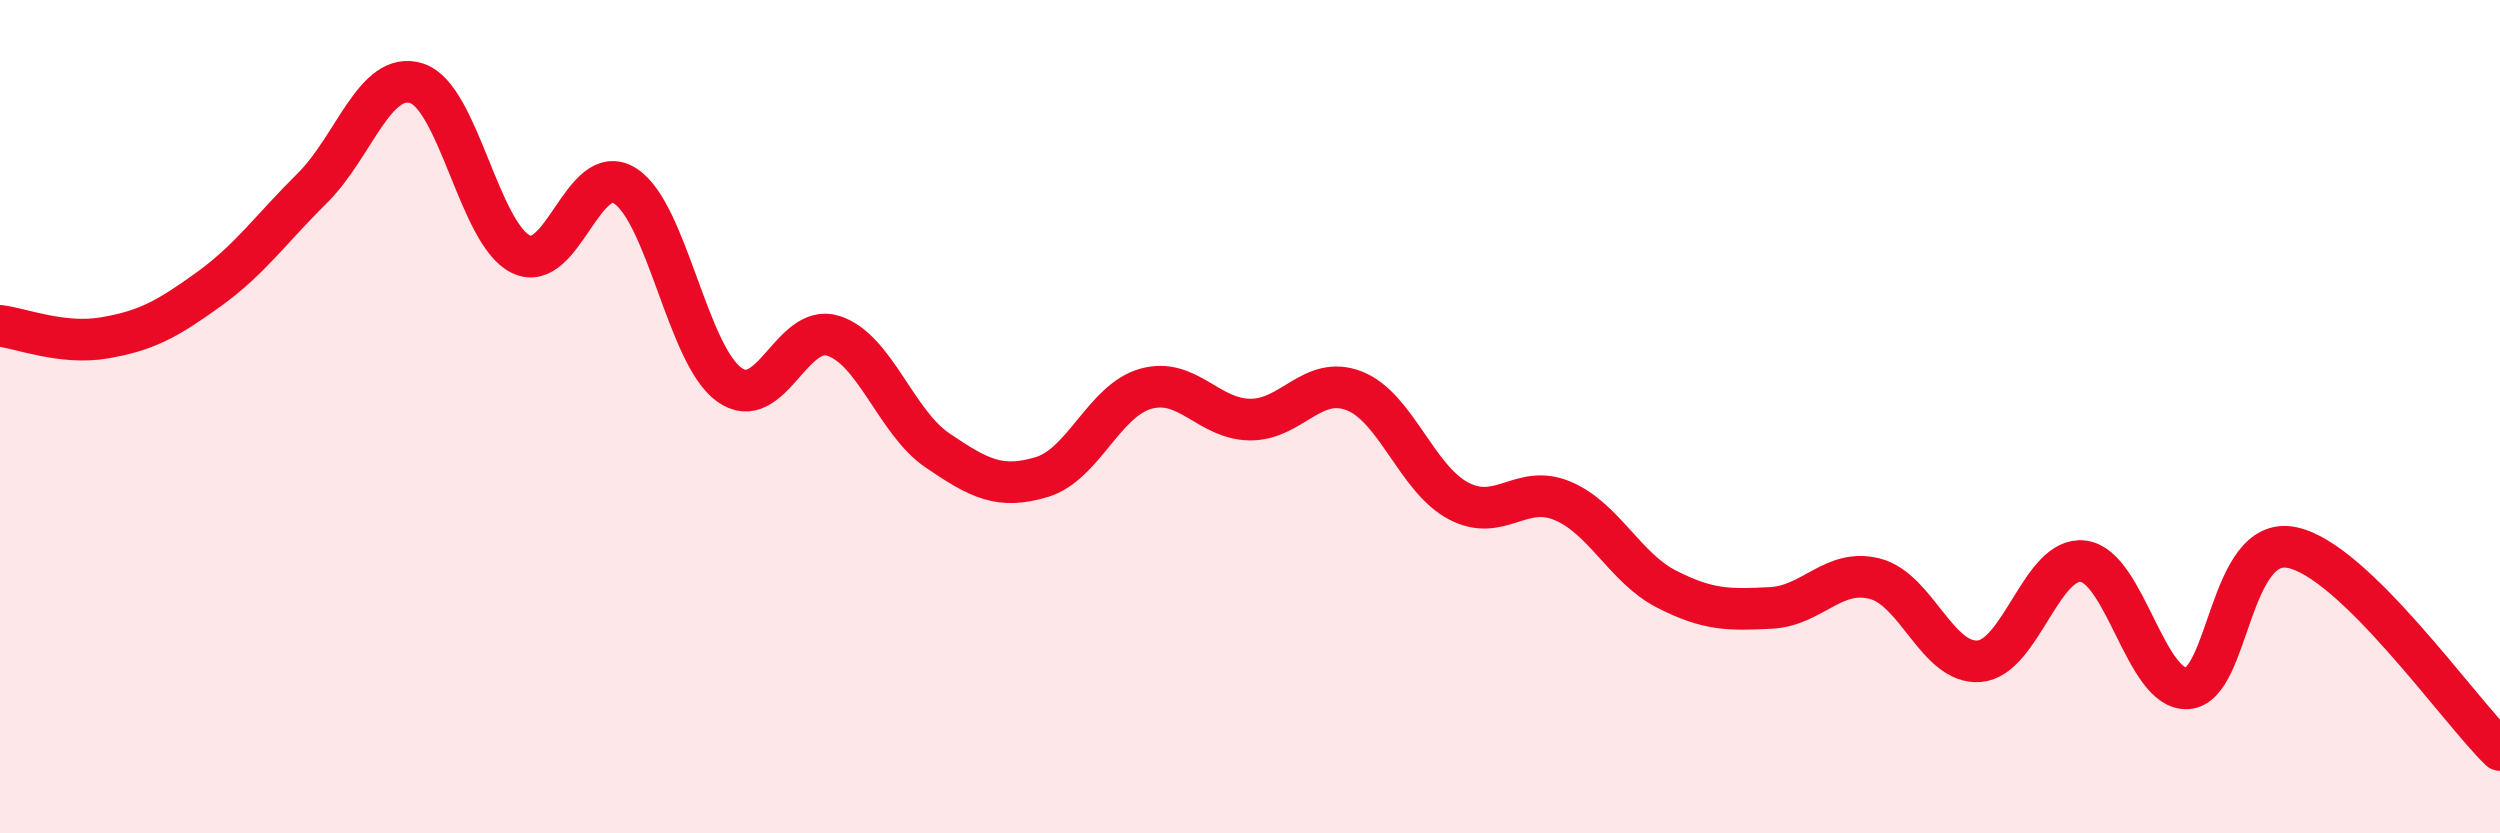
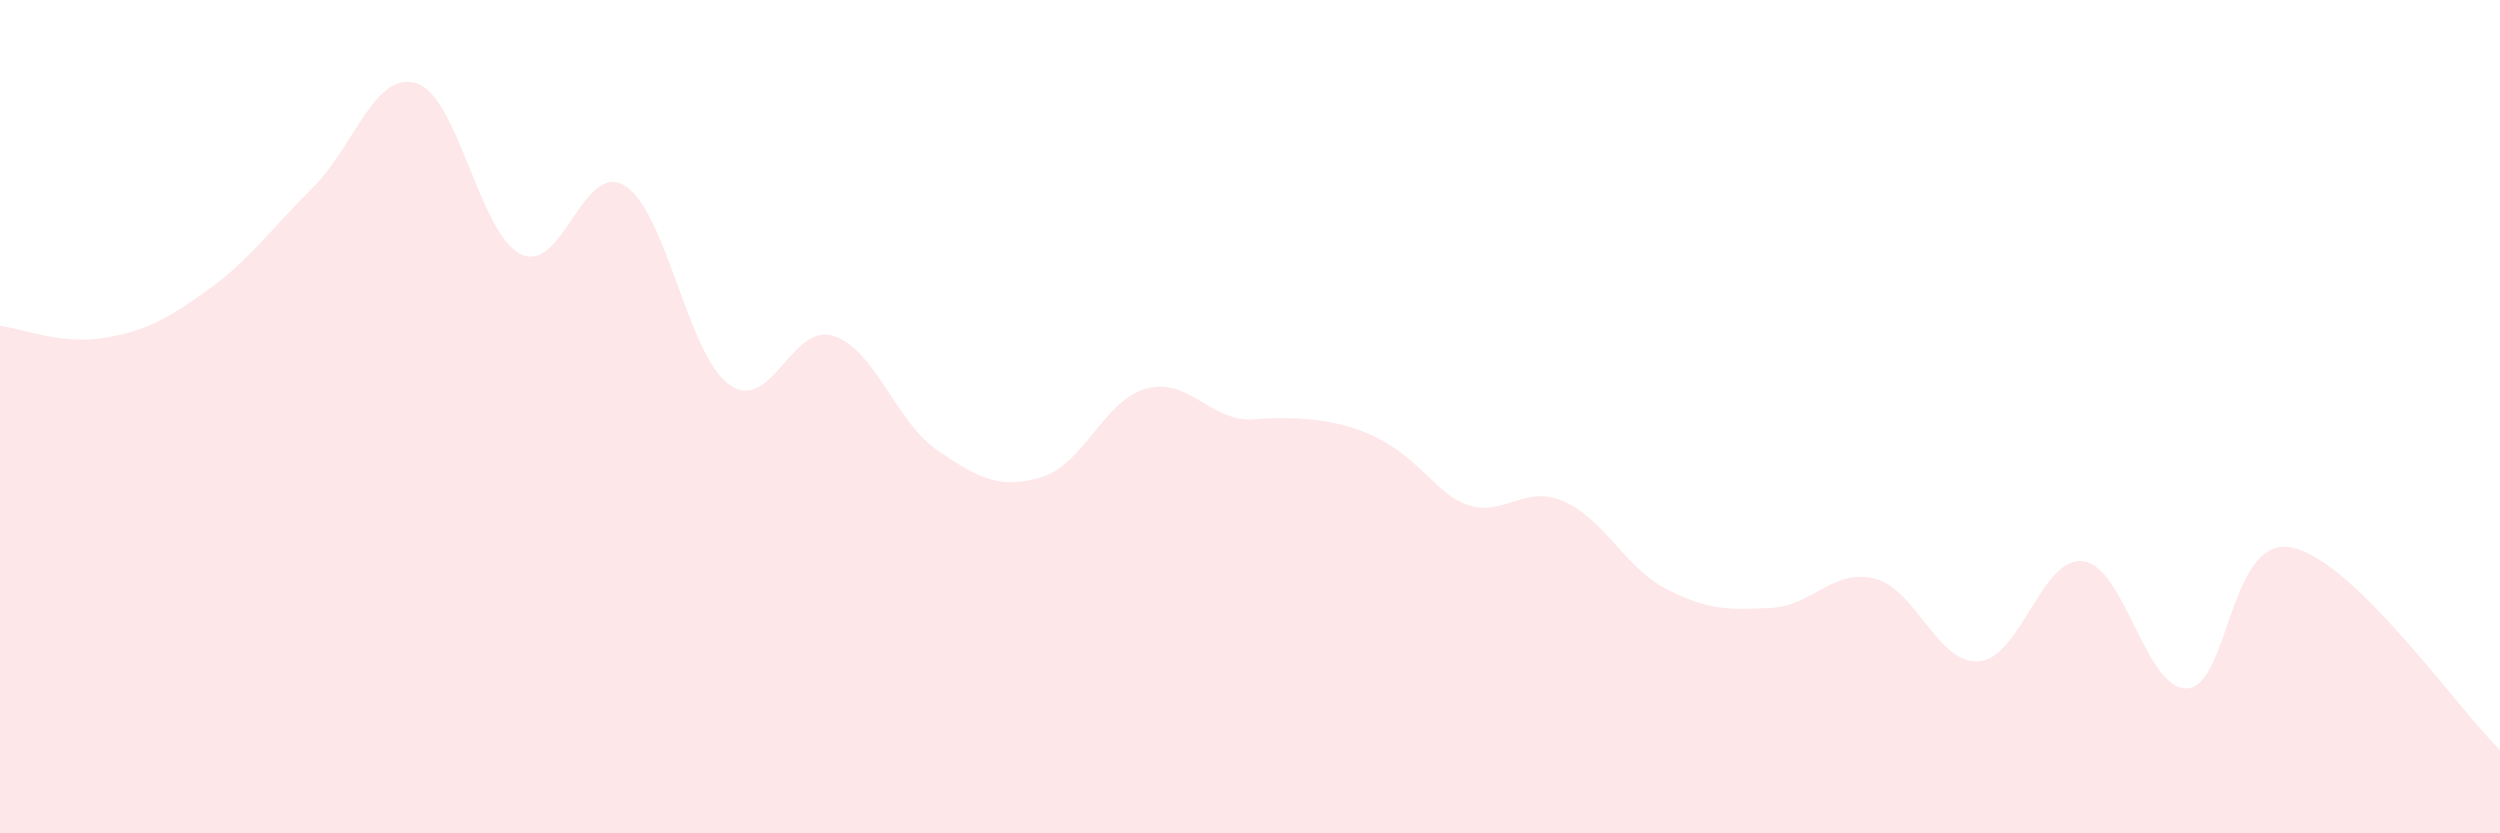
<svg xmlns="http://www.w3.org/2000/svg" width="60" height="20" viewBox="0 0 60 20">
-   <path d="M 0,7.82 C 0.5,7.88 1.5,8.28 2.5,8.11 C 3.5,7.94 4,7.67 5,6.95 C 6,6.23 6.5,5.5 7.5,4.51 C 8.5,3.52 9,1.68 10,2 C 11,2.32 11.5,5.61 12.5,6.1 C 13.5,6.59 14,3.83 15,4.46 C 16,5.09 16.5,8.51 17.5,9.23 C 18.5,9.95 19,7.74 20,8.06 C 21,8.38 21.5,10.13 22.5,10.81 C 23.5,11.49 24,11.75 25,11.45 C 26,11.15 26.5,9.61 27.5,9.33 C 28.5,9.05 29,10.06 30,10.07 C 31,10.08 31.5,8.99 32.5,9.38 C 33.5,9.77 34,11.49 35,12.02 C 36,12.55 36.5,11.6 37.5,12.02 C 38.5,12.44 39,13.63 40,14.14 C 41,14.65 41.5,14.64 42.5,14.59 C 43.5,14.54 44,13.63 45,13.89 C 46,14.15 46.5,15.95 47.5,15.87 C 48.5,15.79 49,13.34 50,13.47 C 51,13.6 51.5,16.59 52.5,16.52 C 53.5,16.45 53.5,12.84 55,13.14 C 56.5,13.44 59,17.03 60,18L60 20L0 20Z" fill="#EB0A25" opacity="0.1" stroke-linecap="round" stroke-linejoin="round" />
-   <path d="M 0,7.82 C 0.5,7.88 1.5,8.28 2.5,8.11 C 3.5,7.94 4,7.67 5,6.95 C 6,6.23 6.5,5.5 7.5,4.51 C 8.5,3.52 9,1.68 10,2 C 11,2.32 11.5,5.61 12.5,6.1 C 13.5,6.59 14,3.83 15,4.46 C 16,5.09 16.5,8.51 17.5,9.23 C 18.5,9.95 19,7.74 20,8.06 C 21,8.38 21.5,10.13 22.5,10.81 C 23.5,11.49 24,11.75 25,11.45 C 26,11.15 26.5,9.61 27.5,9.33 C 28.5,9.05 29,10.06 30,10.07 C 31,10.08 31.5,8.99 32.5,9.38 C 33.5,9.77 34,11.49 35,12.02 C 36,12.55 36.5,11.6 37.5,12.02 C 38.5,12.44 39,13.63 40,14.14 C 41,14.65 41.5,14.64 42.5,14.59 C 43.5,14.54 44,13.63 45,13.89 C 46,14.15 46.5,15.95 47.5,15.87 C 48.5,15.79 49,13.34 50,13.47 C 51,13.6 51.5,16.59 52.5,16.52 C 53.5,16.45 53.5,12.84 55,13.14 C 56.5,13.44 59,17.03 60,18" stroke="#EB0A25" stroke-width="1" fill="none" stroke-linecap="round" stroke-linejoin="round" />
+   <path d="M 0,7.82 C 0.5,7.88 1.5,8.28 2.5,8.11 C 3.5,7.94 4,7.67 5,6.95 C 6,6.23 6.5,5.5 7.5,4.51 C 8.5,3.52 9,1.68 10,2 C 11,2.32 11.5,5.61 12.5,6.1 C 13.5,6.59 14,3.83 15,4.46 C 16,5.09 16.5,8.51 17.5,9.23 C 18.5,9.95 19,7.74 20,8.06 C 21,8.38 21.5,10.13 22.5,10.81 C 23.5,11.49 24,11.75 25,11.45 C 26,11.15 26.5,9.61 27.5,9.33 C 28.5,9.05 29,10.06 30,10.07 C 33.5,9.77 34,11.49 35,12.02 C 36,12.55 36.5,11.6 37.5,12.02 C 38.5,12.44 39,13.63 40,14.14 C 41,14.65 41.5,14.64 42.5,14.59 C 43.5,14.54 44,13.63 45,13.89 C 46,14.15 46.5,15.95 47.5,15.87 C 48.5,15.79 49,13.34 50,13.47 C 51,13.6 51.5,16.59 52.5,16.52 C 53.5,16.45 53.5,12.84 55,13.14 C 56.5,13.44 59,17.03 60,18L60 20L0 20Z" fill="#EB0A25" opacity="0.1" stroke-linecap="round" stroke-linejoin="round" />
</svg>